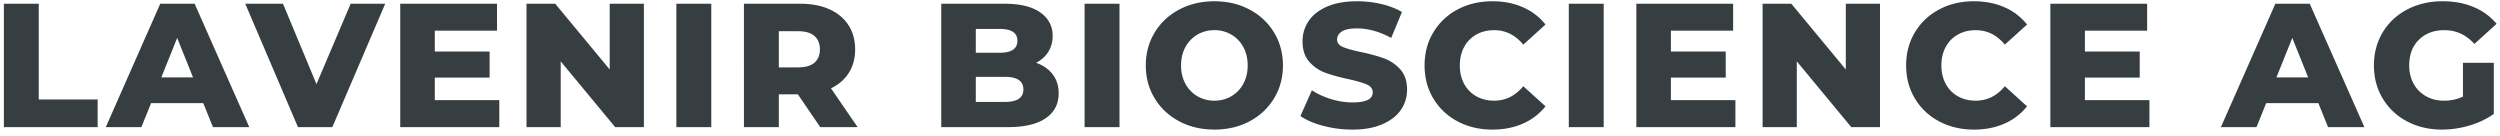
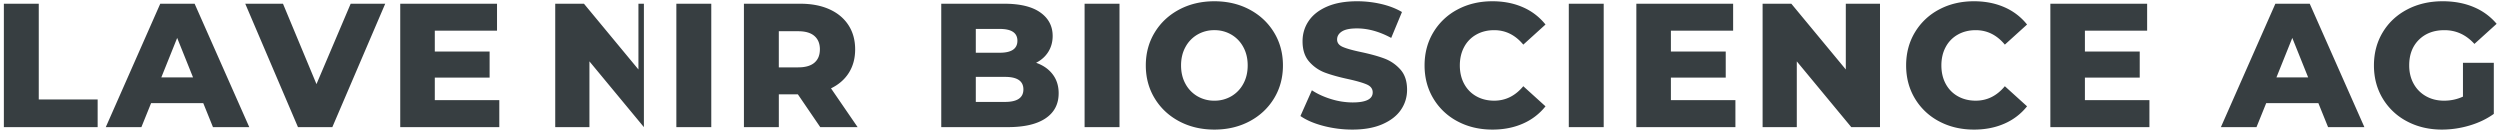
<svg xmlns="http://www.w3.org/2000/svg" viewBox="0 0 295 16">
-   <path d="M.456.44h4.118v11.294h6.948V15H.456V.44zm23.53 11.731h-6.157L16.685 15h-4.202L18.91.44h4.056L29.414 15H25.13l-1.144-2.829zm-1.207-3.037l-1.872-4.659-1.872 4.66h3.744zM45.456.44L39.216 15H35.16L28.94.44h4.452l3.952 9.485L41.379.44h4.077zm13.462 11.378V15h-11.69V.44h11.42v3.182h-7.342v2.455h6.468v3.078h-6.468v2.663h7.612zM75.98.44V15h-3.39l-6.427-7.758V15h-4.036V.44h3.39l6.428 7.758V.44h4.035zm3.832 0h4.119V15H79.81V.44zm14.336 10.691h-2.246V15h-4.119V.44h6.656c1.318 0 2.462.218 3.432.655.971.437 1.72 1.061 2.247 1.872.527.811.79 1.765.79 2.86 0 1.054-.246 1.973-.738 2.756-.492.784-1.196 1.397-2.111 1.841l3.14 4.576h-4.41l-2.64-3.869zm2.6-5.304c0-.68-.215-1.206-.645-1.58-.43-.375-1.067-.562-1.913-.562H91.9v4.264h2.288c.846 0 1.484-.184 1.913-.551.43-.368.645-.891.645-1.57zm25.51 1.581c.833.291 1.484.745 1.956 1.362.471.617.707 1.363.707 2.236 0 1.276-.513 2.26-1.54 2.954-1.025.693-2.51 1.04-4.45 1.04h-7.863V.44h7.447c1.858 0 3.272.343 4.243 1.03.97.686 1.456 1.612 1.456 2.776 0 .694-.17 1.314-.51 1.862-.34.548-.821.981-1.445 1.3zm-7.113-3.994v2.808h2.829c1.386 0 2.08-.471 2.08-1.414 0-.93-.694-1.394-2.08-1.394h-2.829zm3.453 8.612c1.442 0 2.163-.493 2.163-1.477 0-.985-.721-1.477-2.163-1.477h-3.453v2.954h3.453zM127.982.44h4.119V15h-4.119V.44zm15.314 14.851c-1.54 0-2.922-.326-4.15-.977-1.227-.652-2.19-1.553-2.89-2.704-.701-1.151-1.051-2.448-1.051-3.89 0-1.442.35-2.739 1.05-3.89.7-1.15 1.664-2.052 2.891-2.704 1.228-.651 2.61-.977 4.15-.977 1.54 0 2.922.326 4.15.977 1.227.652 2.19 1.553 2.89 2.704.701 1.151 1.051 2.448 1.051 3.89 0 1.442-.35 2.739-1.05 3.89-.7 1.15-1.664 2.052-2.891 2.704-1.228.651-2.61.977-4.15.977zm0-3.411a3.9 3.9 0 0 0 1.997-.52 3.74 3.74 0 0 0 1.414-1.466c.347-.631.52-1.356.52-2.174 0-.818-.173-1.543-.52-2.174a3.74 3.74 0 0 0-1.414-1.466 3.9 3.9 0 0 0-1.997-.52 3.9 3.9 0 0 0-1.997.52 3.74 3.74 0 0 0-1.414 1.466c-.347.631-.52 1.356-.52 2.174 0 .818.173 1.543.52 2.174a3.74 3.74 0 0 0 1.414 1.466 3.9 3.9 0 0 0 1.997.52zm16.291 3.411a13.46 13.46 0 0 1-3.432-.437c-1.11-.29-2.01-.68-2.704-1.164l1.352-3.037c.652.43 1.408.776 2.267 1.04a8.63 8.63 0 0 0 2.538.395c1.58 0 2.371-.395 2.371-1.186 0-.416-.225-.724-.676-.925-.45-.201-1.175-.413-2.173-.635-1.096-.235-2.011-.488-2.746-.759a4.621 4.621 0 0 1-1.893-1.3c-.527-.596-.79-1.4-.79-2.413 0-.887.242-1.688.728-2.402.485-.714 1.21-1.28 2.173-1.695.964-.416 2.146-.624 3.547-.624.957 0 1.9.107 2.829.322.929.215 1.747.53 2.454.947l-1.269 3.057c-1.386-.749-2.732-1.123-4.035-1.123-.818 0-1.414.121-1.789.364-.374.243-.561.558-.561.946 0 .389.221.68.665.874.444.194 1.158.395 2.143.603 1.109.236 2.028.489 2.756.76.728.27 1.359.7 1.892 1.289.534.59.801 1.39.801 2.402 0 .874-.242 1.664-.728 2.372-.485.707-1.213 1.272-2.184 1.695-.97.423-2.15.634-3.536.634zm16.52 0c-1.525 0-2.894-.322-4.108-.967a7.233 7.233 0 0 1-2.86-2.694c-.693-1.15-1.04-2.454-1.04-3.91s.347-2.76 1.04-3.91A7.233 7.233 0 0 1 172 1.116c1.214-.645 2.583-.967 4.108-.967 1.331 0 2.53.236 3.599.707a6.923 6.923 0 0 1 2.662 2.038l-2.62 2.372c-.944-1.137-2.088-1.706-3.433-1.706-.79 0-1.494.173-2.111.52a3.609 3.609 0 0 0-1.435 1.466c-.34.631-.51 1.356-.51 2.174 0 .818.17 1.543.51 2.174.34.63.818 1.12 1.435 1.466.617.347 1.32.52 2.111.52 1.345 0 2.49-.569 3.432-1.706l2.621 2.372a6.923 6.923 0 0 1-2.662 2.038c-1.068.471-2.268.707-3.599.707zM185.118.44h4.119V15h-4.119V.44zm19.661 11.378V15h-11.69V.44h11.42v3.182h-7.343v2.455h6.47v3.078h-6.47v2.663h7.613zM221.84.44V15h-3.39l-6.428-7.758V15h-4.035V.44h3.39l6.428 7.758V.44h4.035zm11.091 14.851c-1.525 0-2.894-.322-4.108-.967a7.233 7.233 0 0 1-2.86-2.694c-.693-1.15-1.04-2.454-1.04-3.91s.347-2.76 1.04-3.91a7.233 7.233 0 0 1 2.86-2.694c1.214-.645 2.583-.967 4.108-.967 1.331 0 2.53.236 3.599.707a6.923 6.923 0 0 1 2.662 2.038l-2.62 2.372c-.944-1.137-2.088-1.706-3.433-1.706-.79 0-1.494.173-2.111.52a3.609 3.609 0 0 0-1.435 1.466c-.34.631-.51 1.356-.51 2.174 0 .818.17 1.543.51 2.174.34.63.818 1.12 1.435 1.466.617.347 1.32.52 2.111.52 1.345 0 2.49-.569 3.432-1.706l2.621 2.372a6.923 6.923 0 0 1-2.662 2.038c-1.068.471-2.268.707-3.599.707zm20.701-3.473V15h-11.69V.44h11.42v3.182h-7.343v2.455h6.469v3.078h-6.469v2.663h7.613zm19.936.353h-6.157L266.267 15h-4.201L268.493.44h4.056L278.997 15h-4.285l-1.144-2.829zm-1.206-3.037l-1.872-4.659-1.872 4.66h3.744zm18.267-1.726h3.64v6.032c-.832.596-1.789 1.054-2.87 1.373a11.423 11.423 0 0 1-3.245.478c-1.526 0-2.899-.322-4.119-.967a7.215 7.215 0 0 1-2.87-2.694c-.694-1.15-1.04-2.454-1.04-3.91s.346-2.76 1.04-3.91c.693-1.151 1.657-2.05 2.891-2.694 1.234-.645 2.628-.967 4.18-.967 1.36 0 2.58.229 3.662.686a7.057 7.057 0 0 1 2.704 1.976l-2.621 2.371c-.985-1.081-2.163-1.622-3.536-1.622-1.248 0-2.254.378-3.016 1.134-.763.755-1.144 1.764-1.144 3.026 0 .804.173 1.522.52 2.153.346.63.832 1.123 1.456 1.477.624.353 1.338.53 2.142.53.79 0 1.532-.16 2.226-.478V7.408z" fill="#373E41" fill-rule="evenodd" />
+   <path d="M.456.44h4.118v11.294h6.948V15H.456V.44zm23.53 11.731h-6.157L16.685 15h-4.202L18.91.44h4.056L29.414 15H25.13l-1.144-2.829zm-1.207-3.037l-1.872-4.659-1.872 4.66h3.744zM45.456.44L39.216 15H35.16L28.94.44h4.452l3.952 9.485L41.379.44h4.077zm13.462 11.378V15h-11.69V.44h11.42v3.182h-7.342v2.455h6.468v3.078h-6.468v2.663h7.612zM75.98.44V15l-6.427-7.758V15h-4.036V.44h3.39l6.428 7.758V.44h4.035zm3.832 0h4.119V15H79.81V.44zm14.336 10.691h-2.246V15h-4.119V.44h6.656c1.318 0 2.462.218 3.432.655.971.437 1.72 1.061 2.247 1.872.527.811.79 1.765.79 2.86 0 1.054-.246 1.973-.738 2.756-.492.784-1.196 1.397-2.111 1.841l3.14 4.576h-4.41l-2.64-3.869zm2.6-5.304c0-.68-.215-1.206-.645-1.58-.43-.375-1.067-.562-1.913-.562H91.9v4.264h2.288c.846 0 1.484-.184 1.913-.551.43-.368.645-.891.645-1.57zm25.51 1.581c.833.291 1.484.745 1.956 1.362.471.617.707 1.363.707 2.236 0 1.276-.513 2.26-1.54 2.954-1.025.693-2.51 1.04-4.45 1.04h-7.863V.44h7.447c1.858 0 3.272.343 4.243 1.03.97.686 1.456 1.612 1.456 2.776 0 .694-.17 1.314-.51 1.862-.34.548-.821.981-1.445 1.3zm-7.113-3.994v2.808h2.829c1.386 0 2.08-.471 2.08-1.414 0-.93-.694-1.394-2.08-1.394h-2.829zm3.453 8.612c1.442 0 2.163-.493 2.163-1.477 0-.985-.721-1.477-2.163-1.477h-3.453v2.954h3.453zM127.982.44h4.119V15h-4.119V.44zm15.314 14.851c-1.54 0-2.922-.326-4.15-.977-1.227-.652-2.19-1.553-2.89-2.704-.701-1.151-1.051-2.448-1.051-3.89 0-1.442.35-2.739 1.05-3.89.7-1.15 1.664-2.052 2.891-2.704 1.228-.651 2.61-.977 4.15-.977 1.54 0 2.922.326 4.15.977 1.227.652 2.19 1.553 2.89 2.704.701 1.151 1.051 2.448 1.051 3.89 0 1.442-.35 2.739-1.05 3.89-.7 1.15-1.664 2.052-2.891 2.704-1.228.651-2.61.977-4.15.977zm0-3.411a3.9 3.9 0 0 0 1.997-.52 3.74 3.74 0 0 0 1.414-1.466c.347-.631.52-1.356.52-2.174 0-.818-.173-1.543-.52-2.174a3.74 3.74 0 0 0-1.414-1.466 3.9 3.9 0 0 0-1.997-.52 3.9 3.9 0 0 0-1.997.52 3.74 3.74 0 0 0-1.414 1.466c-.347.631-.52 1.356-.52 2.174 0 .818.173 1.543.52 2.174a3.74 3.74 0 0 0 1.414 1.466 3.9 3.9 0 0 0 1.997.52zm16.291 3.411a13.46 13.46 0 0 1-3.432-.437c-1.11-.29-2.01-.68-2.704-1.164l1.352-3.037c.652.43 1.408.776 2.267 1.04a8.63 8.63 0 0 0 2.538.395c1.58 0 2.371-.395 2.371-1.186 0-.416-.225-.724-.676-.925-.45-.201-1.175-.413-2.173-.635-1.096-.235-2.011-.488-2.746-.759a4.621 4.621 0 0 1-1.893-1.3c-.527-.596-.79-1.4-.79-2.413 0-.887.242-1.688.728-2.402.485-.714 1.21-1.28 2.173-1.695.964-.416 2.146-.624 3.547-.624.957 0 1.9.107 2.829.322.929.215 1.747.53 2.454.947l-1.269 3.057c-1.386-.749-2.732-1.123-4.035-1.123-.818 0-1.414.121-1.789.364-.374.243-.561.558-.561.946 0 .389.221.68.665.874.444.194 1.158.395 2.143.603 1.109.236 2.028.489 2.756.76.728.27 1.359.7 1.892 1.289.534.59.801 1.39.801 2.402 0 .874-.242 1.664-.728 2.372-.485.707-1.213 1.272-2.184 1.695-.97.423-2.15.634-3.536.634zm16.52 0c-1.525 0-2.894-.322-4.108-.967a7.233 7.233 0 0 1-2.86-2.694c-.693-1.15-1.04-2.454-1.04-3.91s.347-2.76 1.04-3.91A7.233 7.233 0 0 1 172 1.116c1.214-.645 2.583-.967 4.108-.967 1.331 0 2.53.236 3.599.707a6.923 6.923 0 0 1 2.662 2.038l-2.62 2.372c-.944-1.137-2.088-1.706-3.433-1.706-.79 0-1.494.173-2.111.52a3.609 3.609 0 0 0-1.435 1.466c-.34.631-.51 1.356-.51 2.174 0 .818.17 1.543.51 2.174.34.63.818 1.12 1.435 1.466.617.347 1.32.52 2.111.52 1.345 0 2.49-.569 3.432-1.706l2.621 2.372a6.923 6.923 0 0 1-2.662 2.038c-1.068.471-2.268.707-3.599.707zM185.118.44h4.119V15h-4.119V.44zm19.661 11.378V15h-11.69V.44h11.42v3.182h-7.343v2.455h6.47v3.078h-6.47v2.663h7.613zM221.84.44V15h-3.39l-6.428-7.758V15h-4.035V.44h3.39l6.428 7.758V.44h4.035zm11.091 14.851c-1.525 0-2.894-.322-4.108-.967a7.233 7.233 0 0 1-2.86-2.694c-.693-1.15-1.04-2.454-1.04-3.91s.347-2.76 1.04-3.91a7.233 7.233 0 0 1 2.86-2.694c1.214-.645 2.583-.967 4.108-.967 1.331 0 2.53.236 3.599.707a6.923 6.923 0 0 1 2.662 2.038l-2.62 2.372c-.944-1.137-2.088-1.706-3.433-1.706-.79 0-1.494.173-2.111.52a3.609 3.609 0 0 0-1.435 1.466c-.34.631-.51 1.356-.51 2.174 0 .818.17 1.543.51 2.174.34.63.818 1.12 1.435 1.466.617.347 1.32.52 2.111.52 1.345 0 2.49-.569 3.432-1.706l2.621 2.372a6.923 6.923 0 0 1-2.662 2.038c-1.068.471-2.268.707-3.599.707zm20.701-3.473V15h-11.69V.44h11.42v3.182h-7.343v2.455h6.469v3.078h-6.469v2.663h7.613zm19.936.353h-6.157L266.267 15h-4.201L268.493.44h4.056L278.997 15h-4.285l-1.144-2.829zm-1.206-3.037l-1.872-4.659-1.872 4.66h3.744zm18.267-1.726h3.64v6.032c-.832.596-1.789 1.054-2.87 1.373a11.423 11.423 0 0 1-3.245.478c-1.526 0-2.899-.322-4.119-.967a7.215 7.215 0 0 1-2.87-2.694c-.694-1.15-1.04-2.454-1.04-3.91s.346-2.76 1.04-3.91c.693-1.151 1.657-2.05 2.891-2.694 1.234-.645 2.628-.967 4.18-.967 1.36 0 2.58.229 3.662.686a7.057 7.057 0 0 1 2.704 1.976l-2.621 2.371c-.985-1.081-2.163-1.622-3.536-1.622-1.248 0-2.254.378-3.016 1.134-.763.755-1.144 1.764-1.144 3.026 0 .804.173 1.522.52 2.153.346.63.832 1.123 1.456 1.477.624.353 1.338.53 2.142.53.79 0 1.532-.16 2.226-.478V7.408z" fill="#373E41" fill-rule="evenodd" />
</svg>